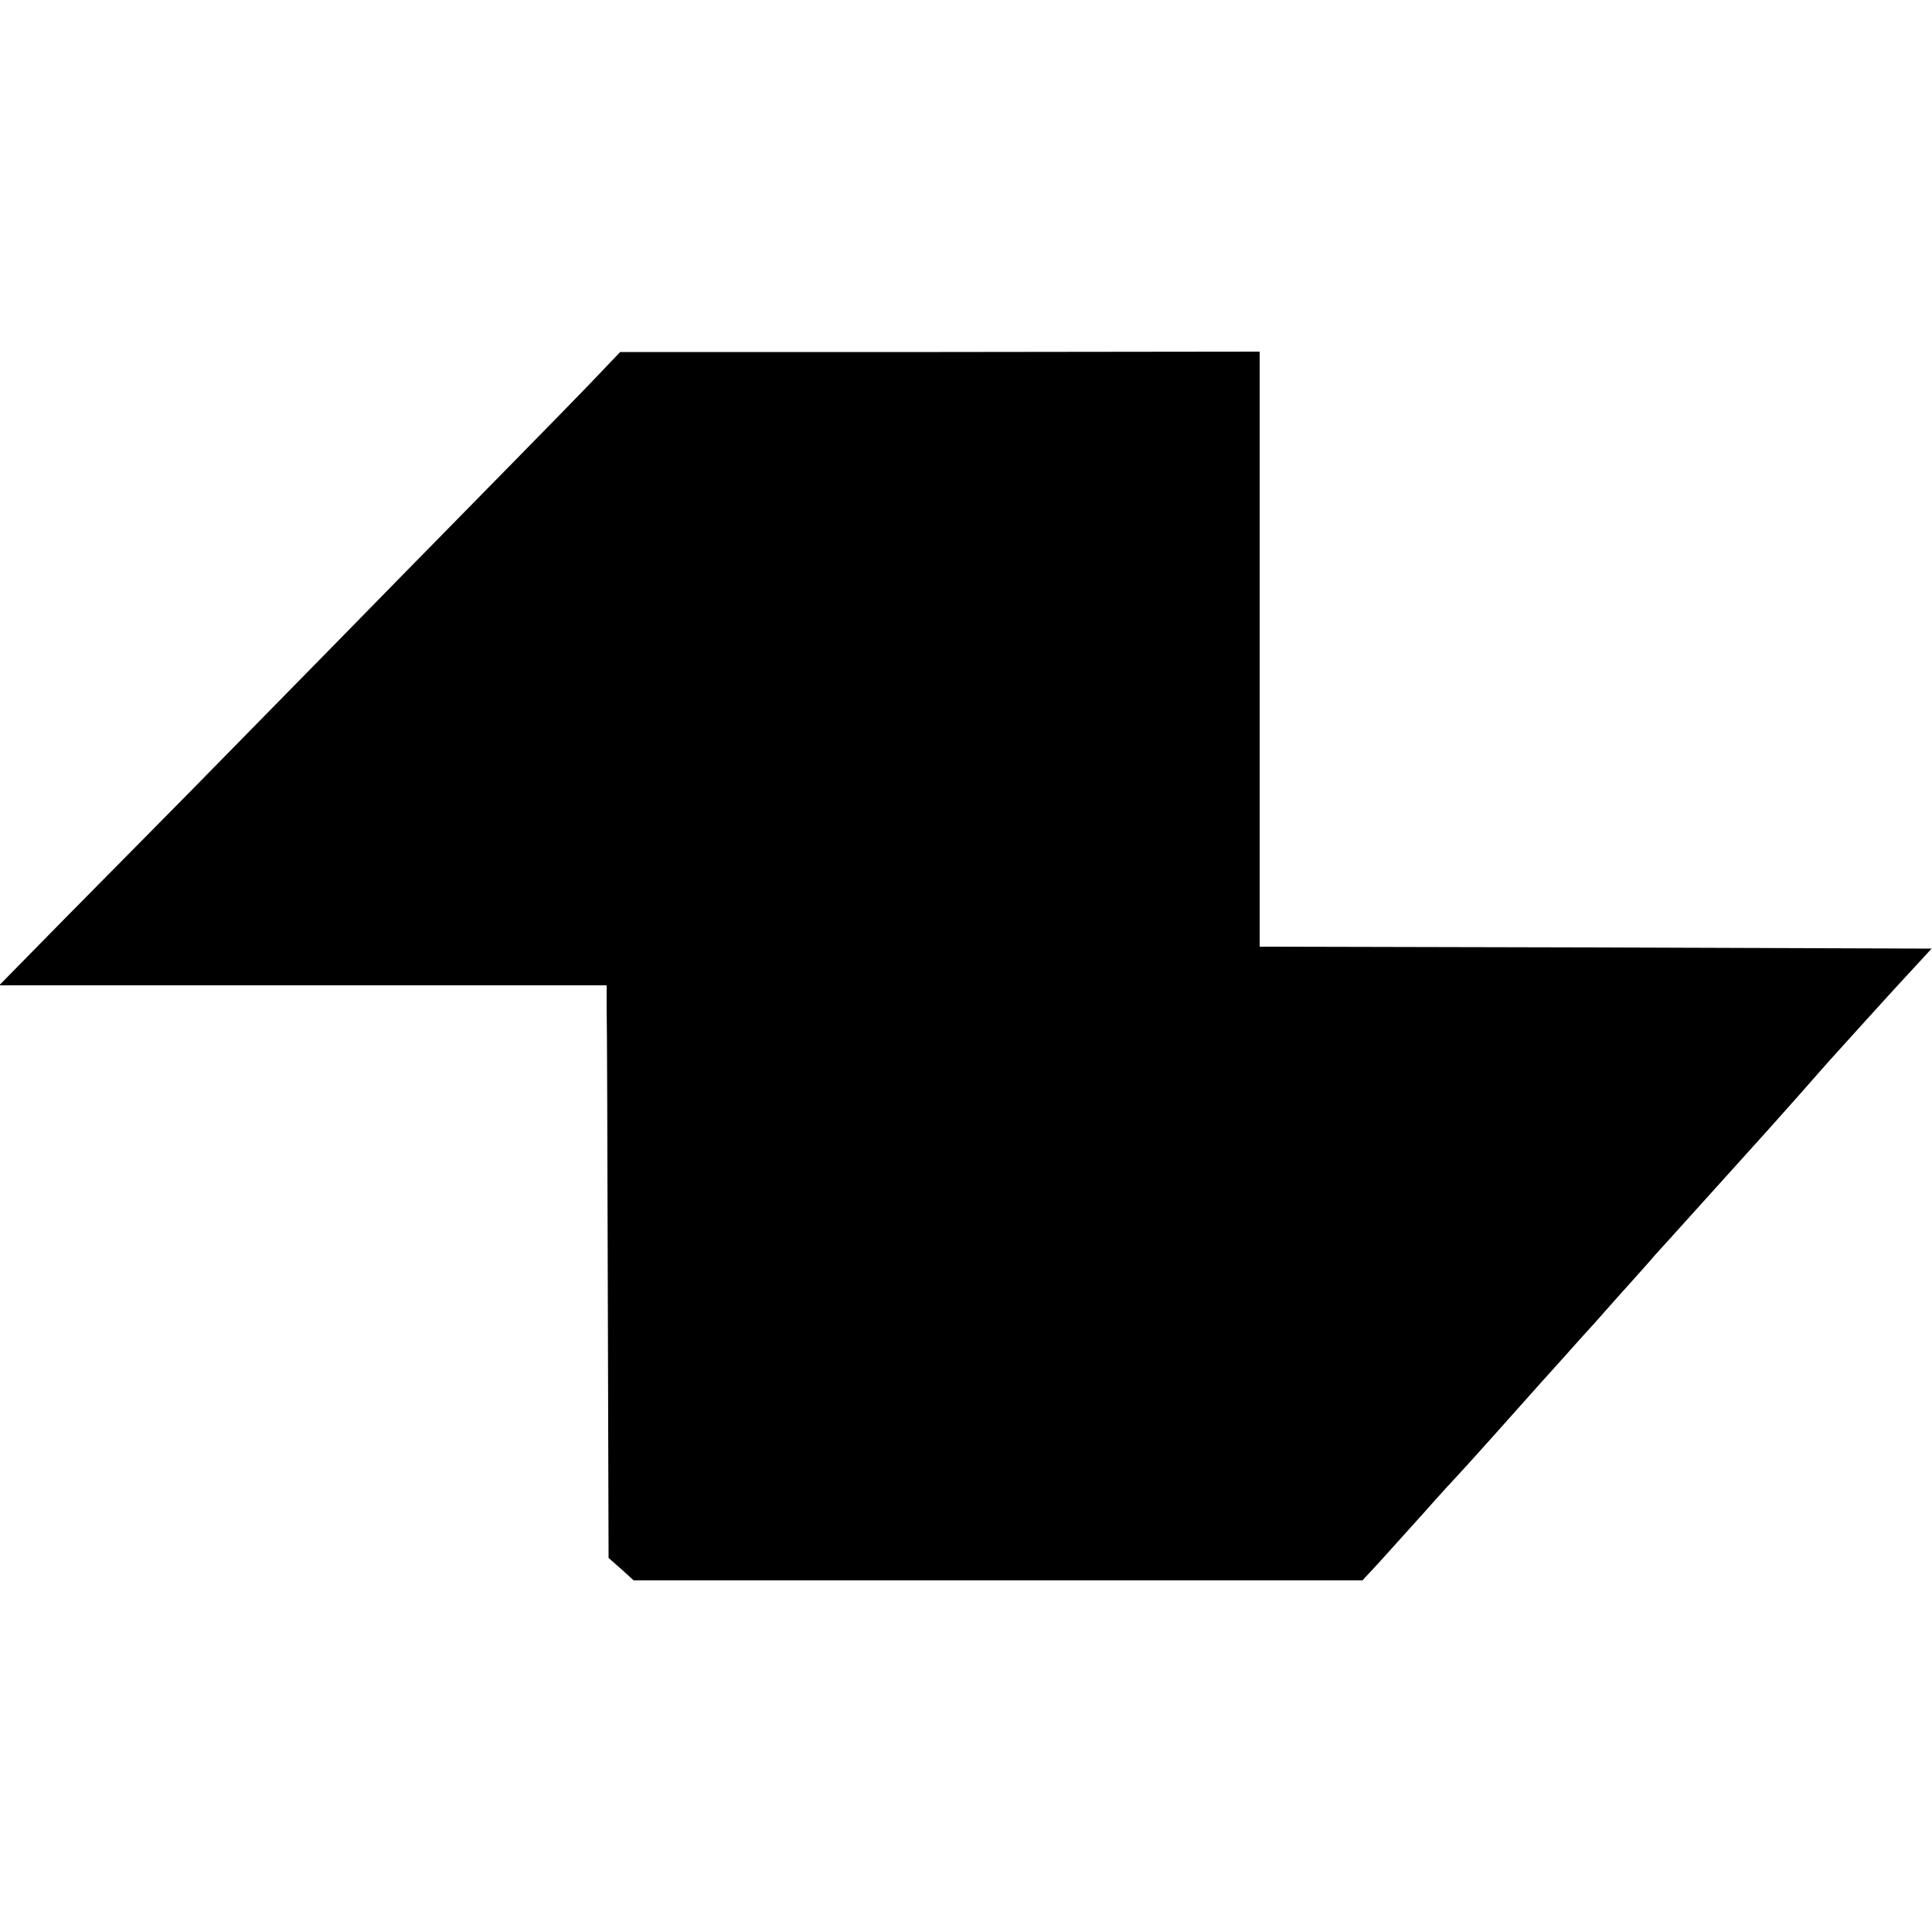
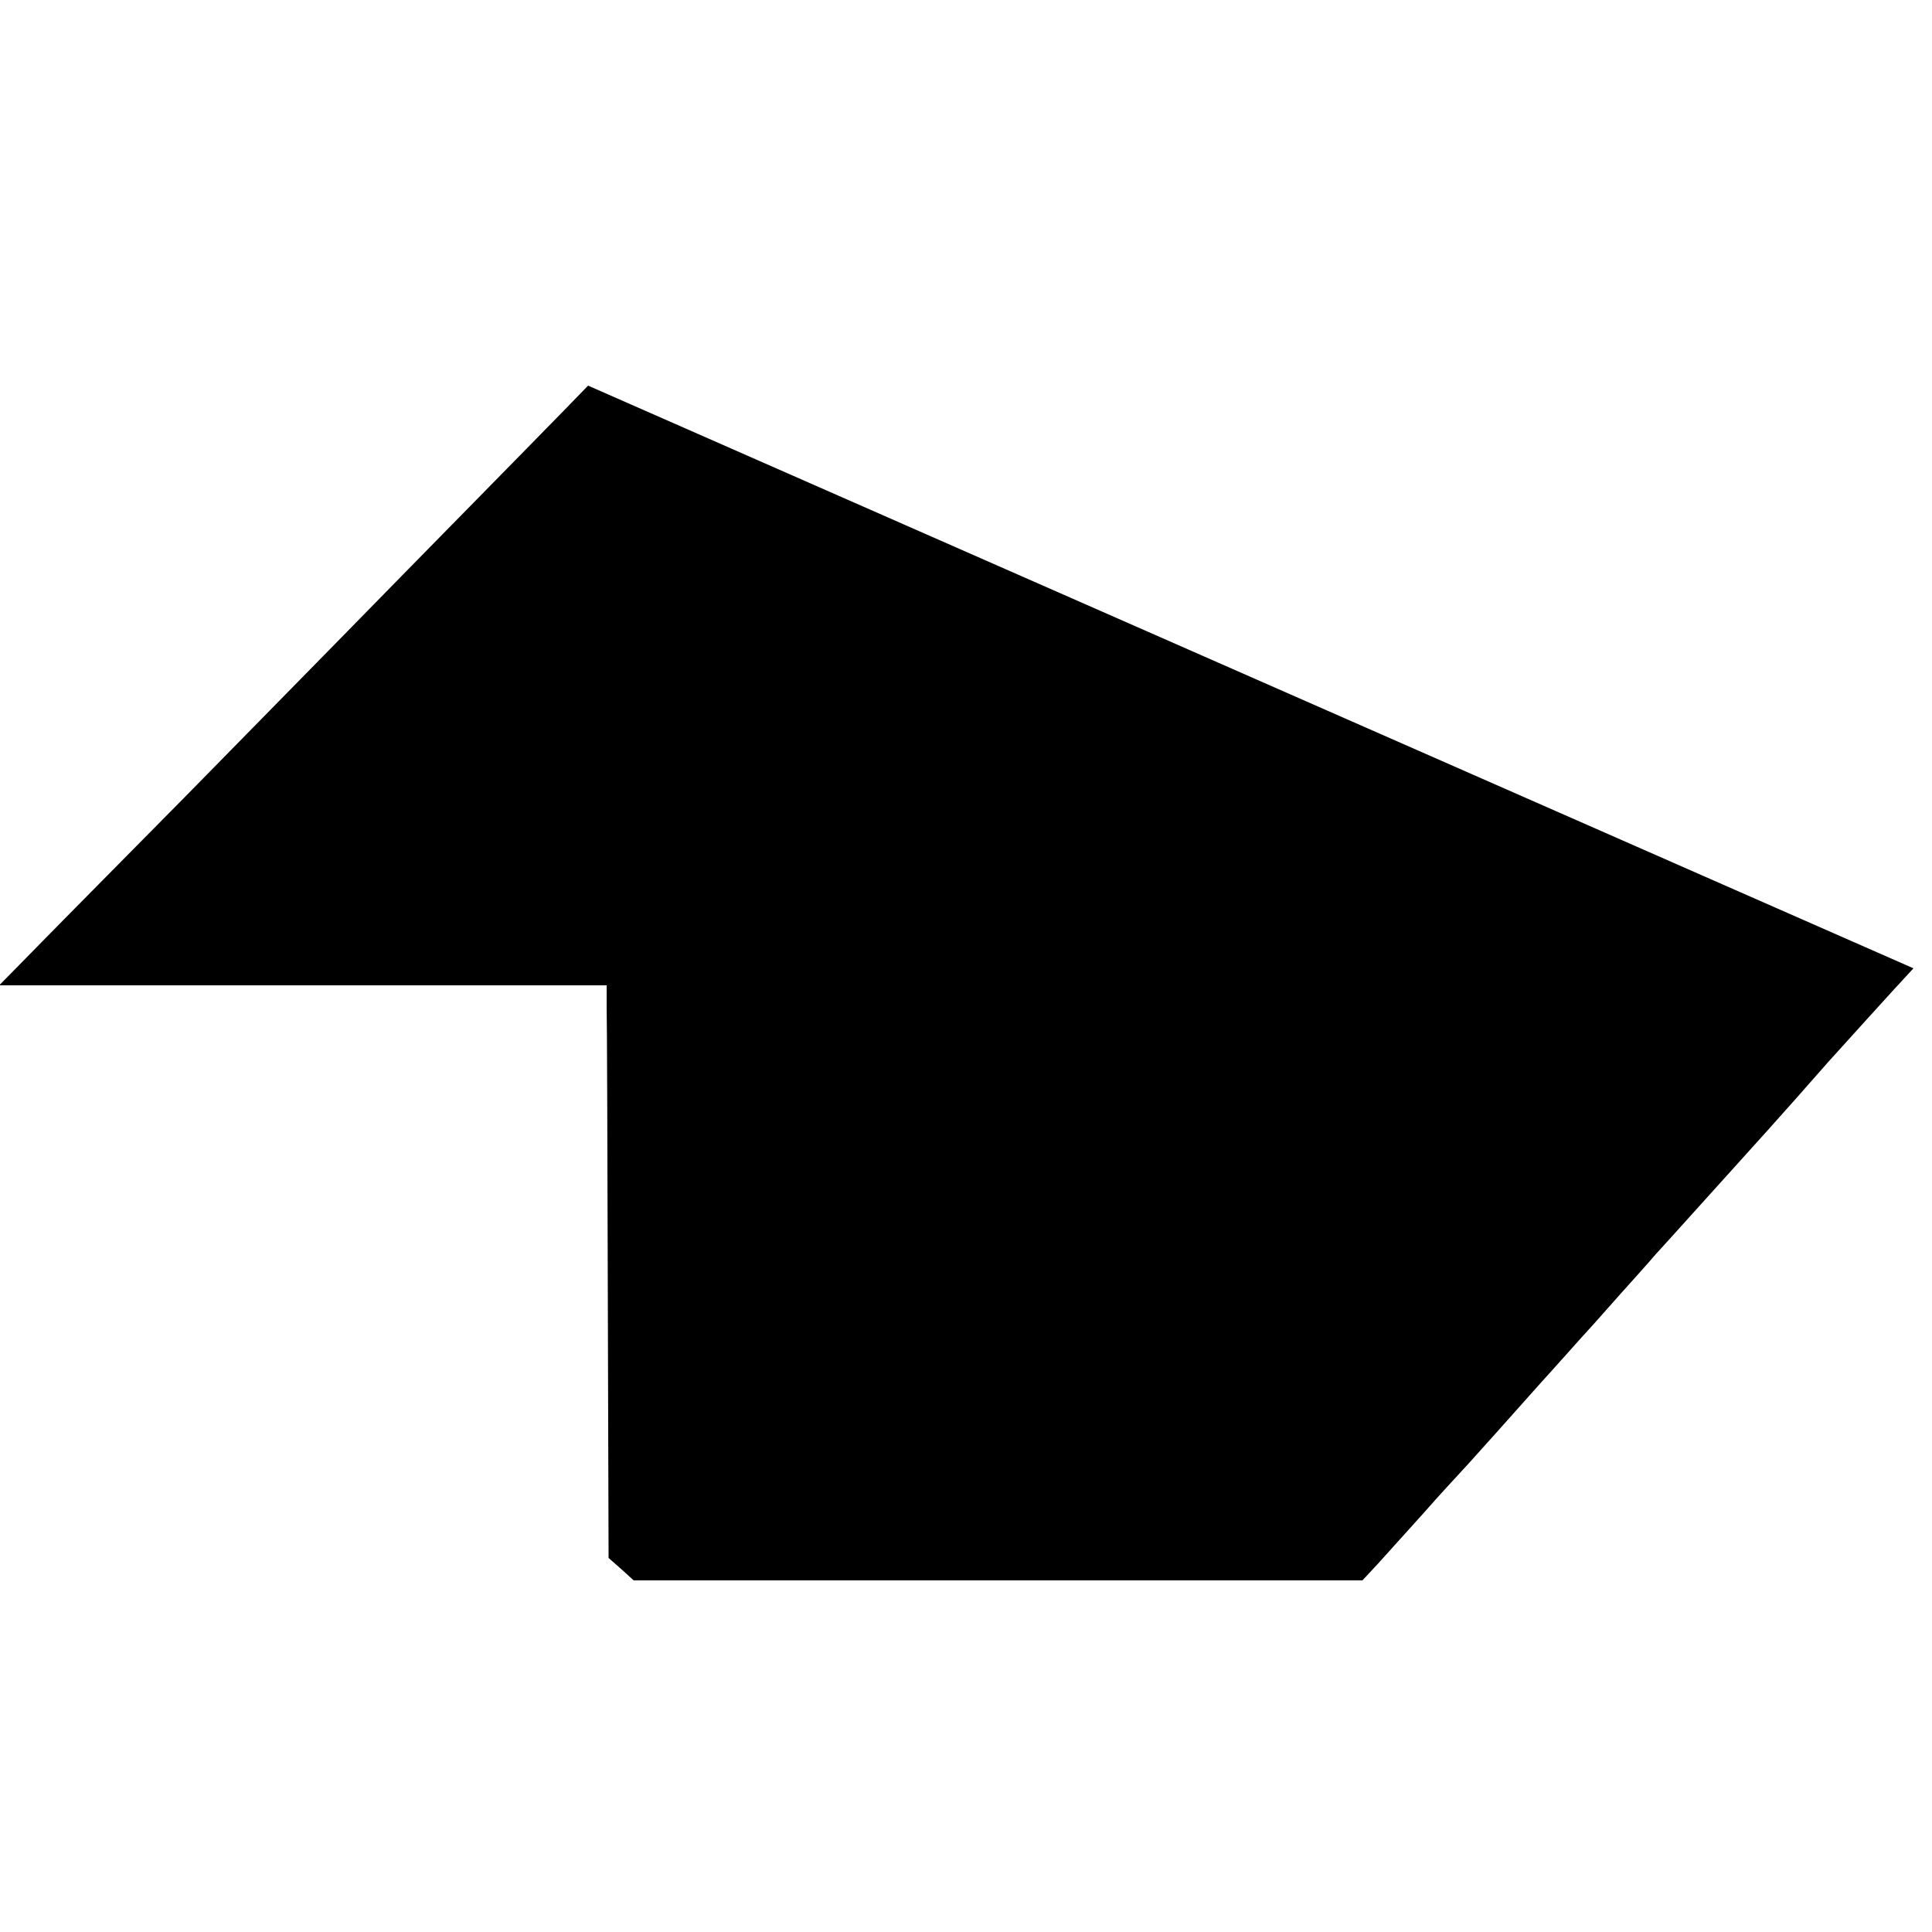
<svg xmlns="http://www.w3.org/2000/svg" version="1.0" width="500pt" height="500pt" viewBox="0 0 500 500" preserveAspectRatio="xMidYMid meet">
  <g transform="translate(0,500) scale(0.1,-0.1)" fill="#000000" stroke="none">
-     <path d="M1522 4002 c-46 -48 -263 -269 -482 -492 -218 -223 -468 -477 -554 -565 -87 -88 -232 -235 -323 -327 l-165 -168 786 0 786 0 0 -57 c1 -32 2 -365 3 -741 l2 -684 33 -29 32 -29 943 0 943 0 40 43 c21 23 75 83 119 132 44 50 83 92 86 95 3 3 46 50 95 105 49 55 105 118 124 139 19 21 40 44 45 50 6 6 46 52 91 101 44 50 96 108 115 129 19 21 39 44 44 50 6 6 57 63 114 126 57 63 136 151 175 194 62 69 90 101 156 176 29 32 175 194 222 244 l47 51 -870 3 -869 2 0 770 0 770 -827 -1 -828 0 -83 -87z" />
+     <path d="M1522 4002 c-46 -48 -263 -269 -482 -492 -218 -223 -468 -477 -554 -565 -87 -88 -232 -235 -323 -327 l-165 -168 786 0 786 0 0 -57 c1 -32 2 -365 3 -741 l2 -684 33 -29 32 -29 943 0 943 0 40 43 c21 23 75 83 119 132 44 50 83 92 86 95 3 3 46 50 95 105 49 55 105 118 124 139 19 21 40 44 45 50 6 6 46 52 91 101 44 50 96 108 115 129 19 21 39 44 44 50 6 6 57 63 114 126 57 63 136 151 175 194 62 69 90 101 156 176 29 32 175 194 222 244 z" />
  </g>
</svg>